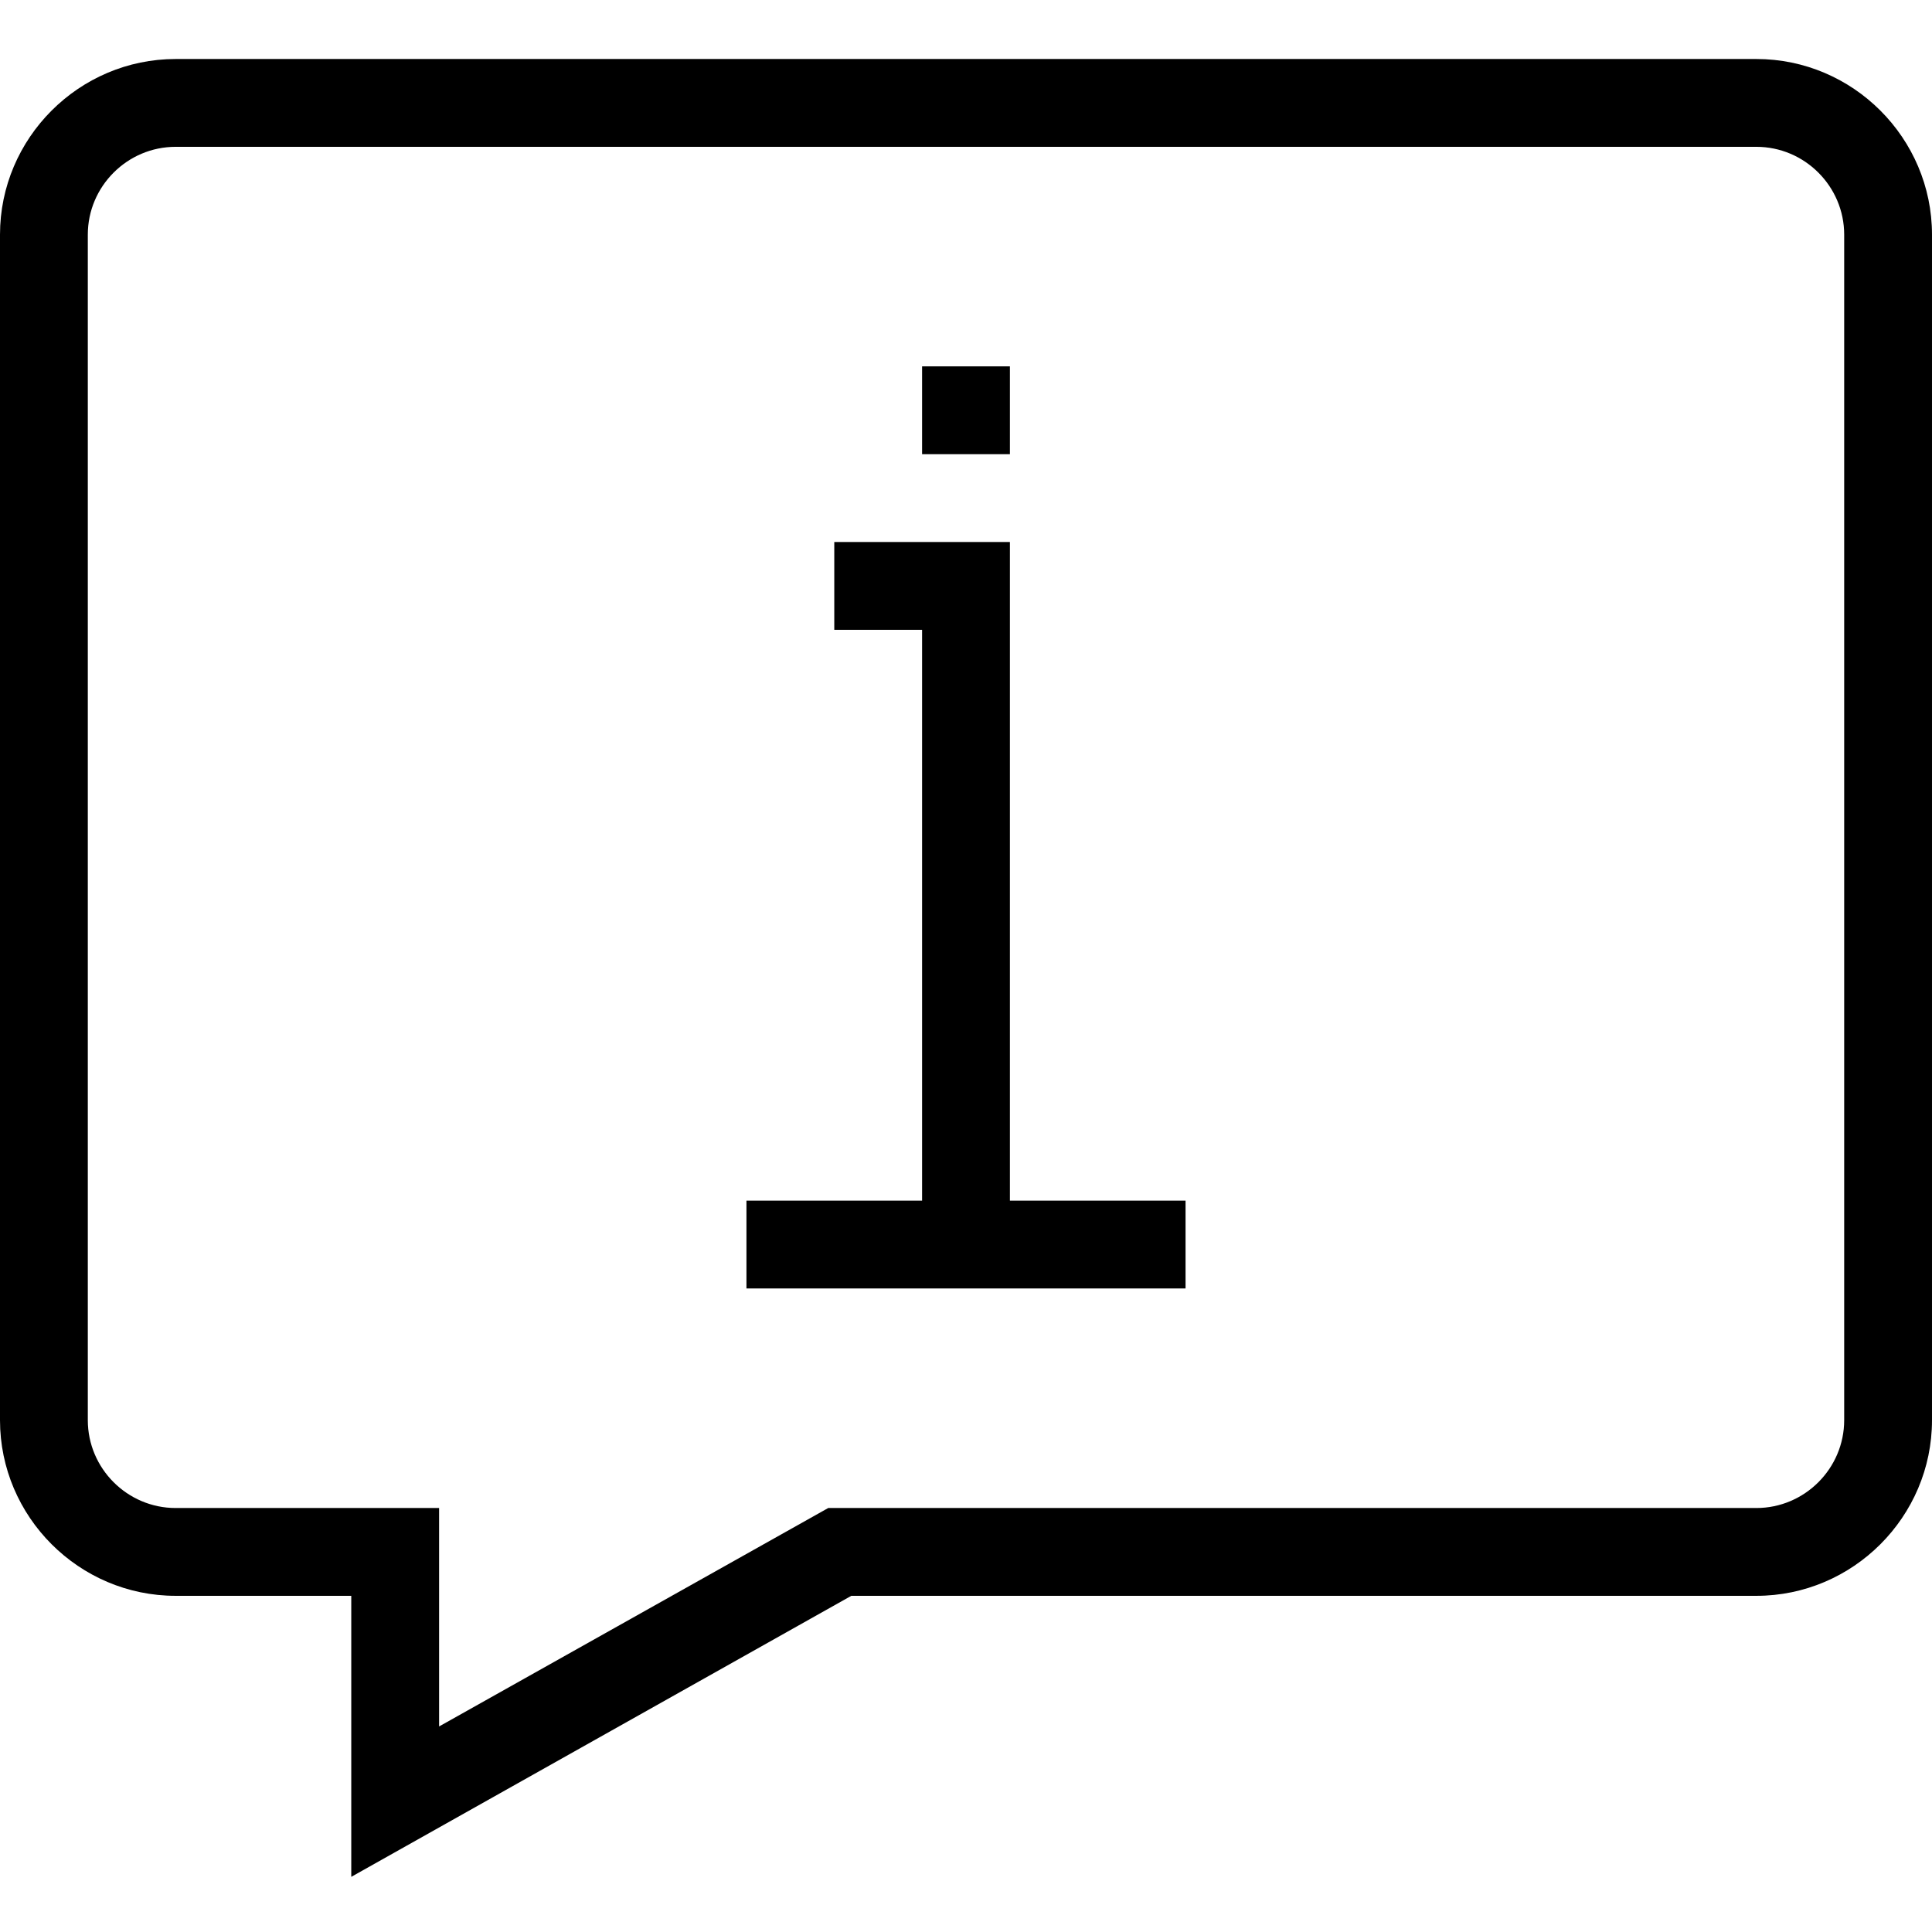
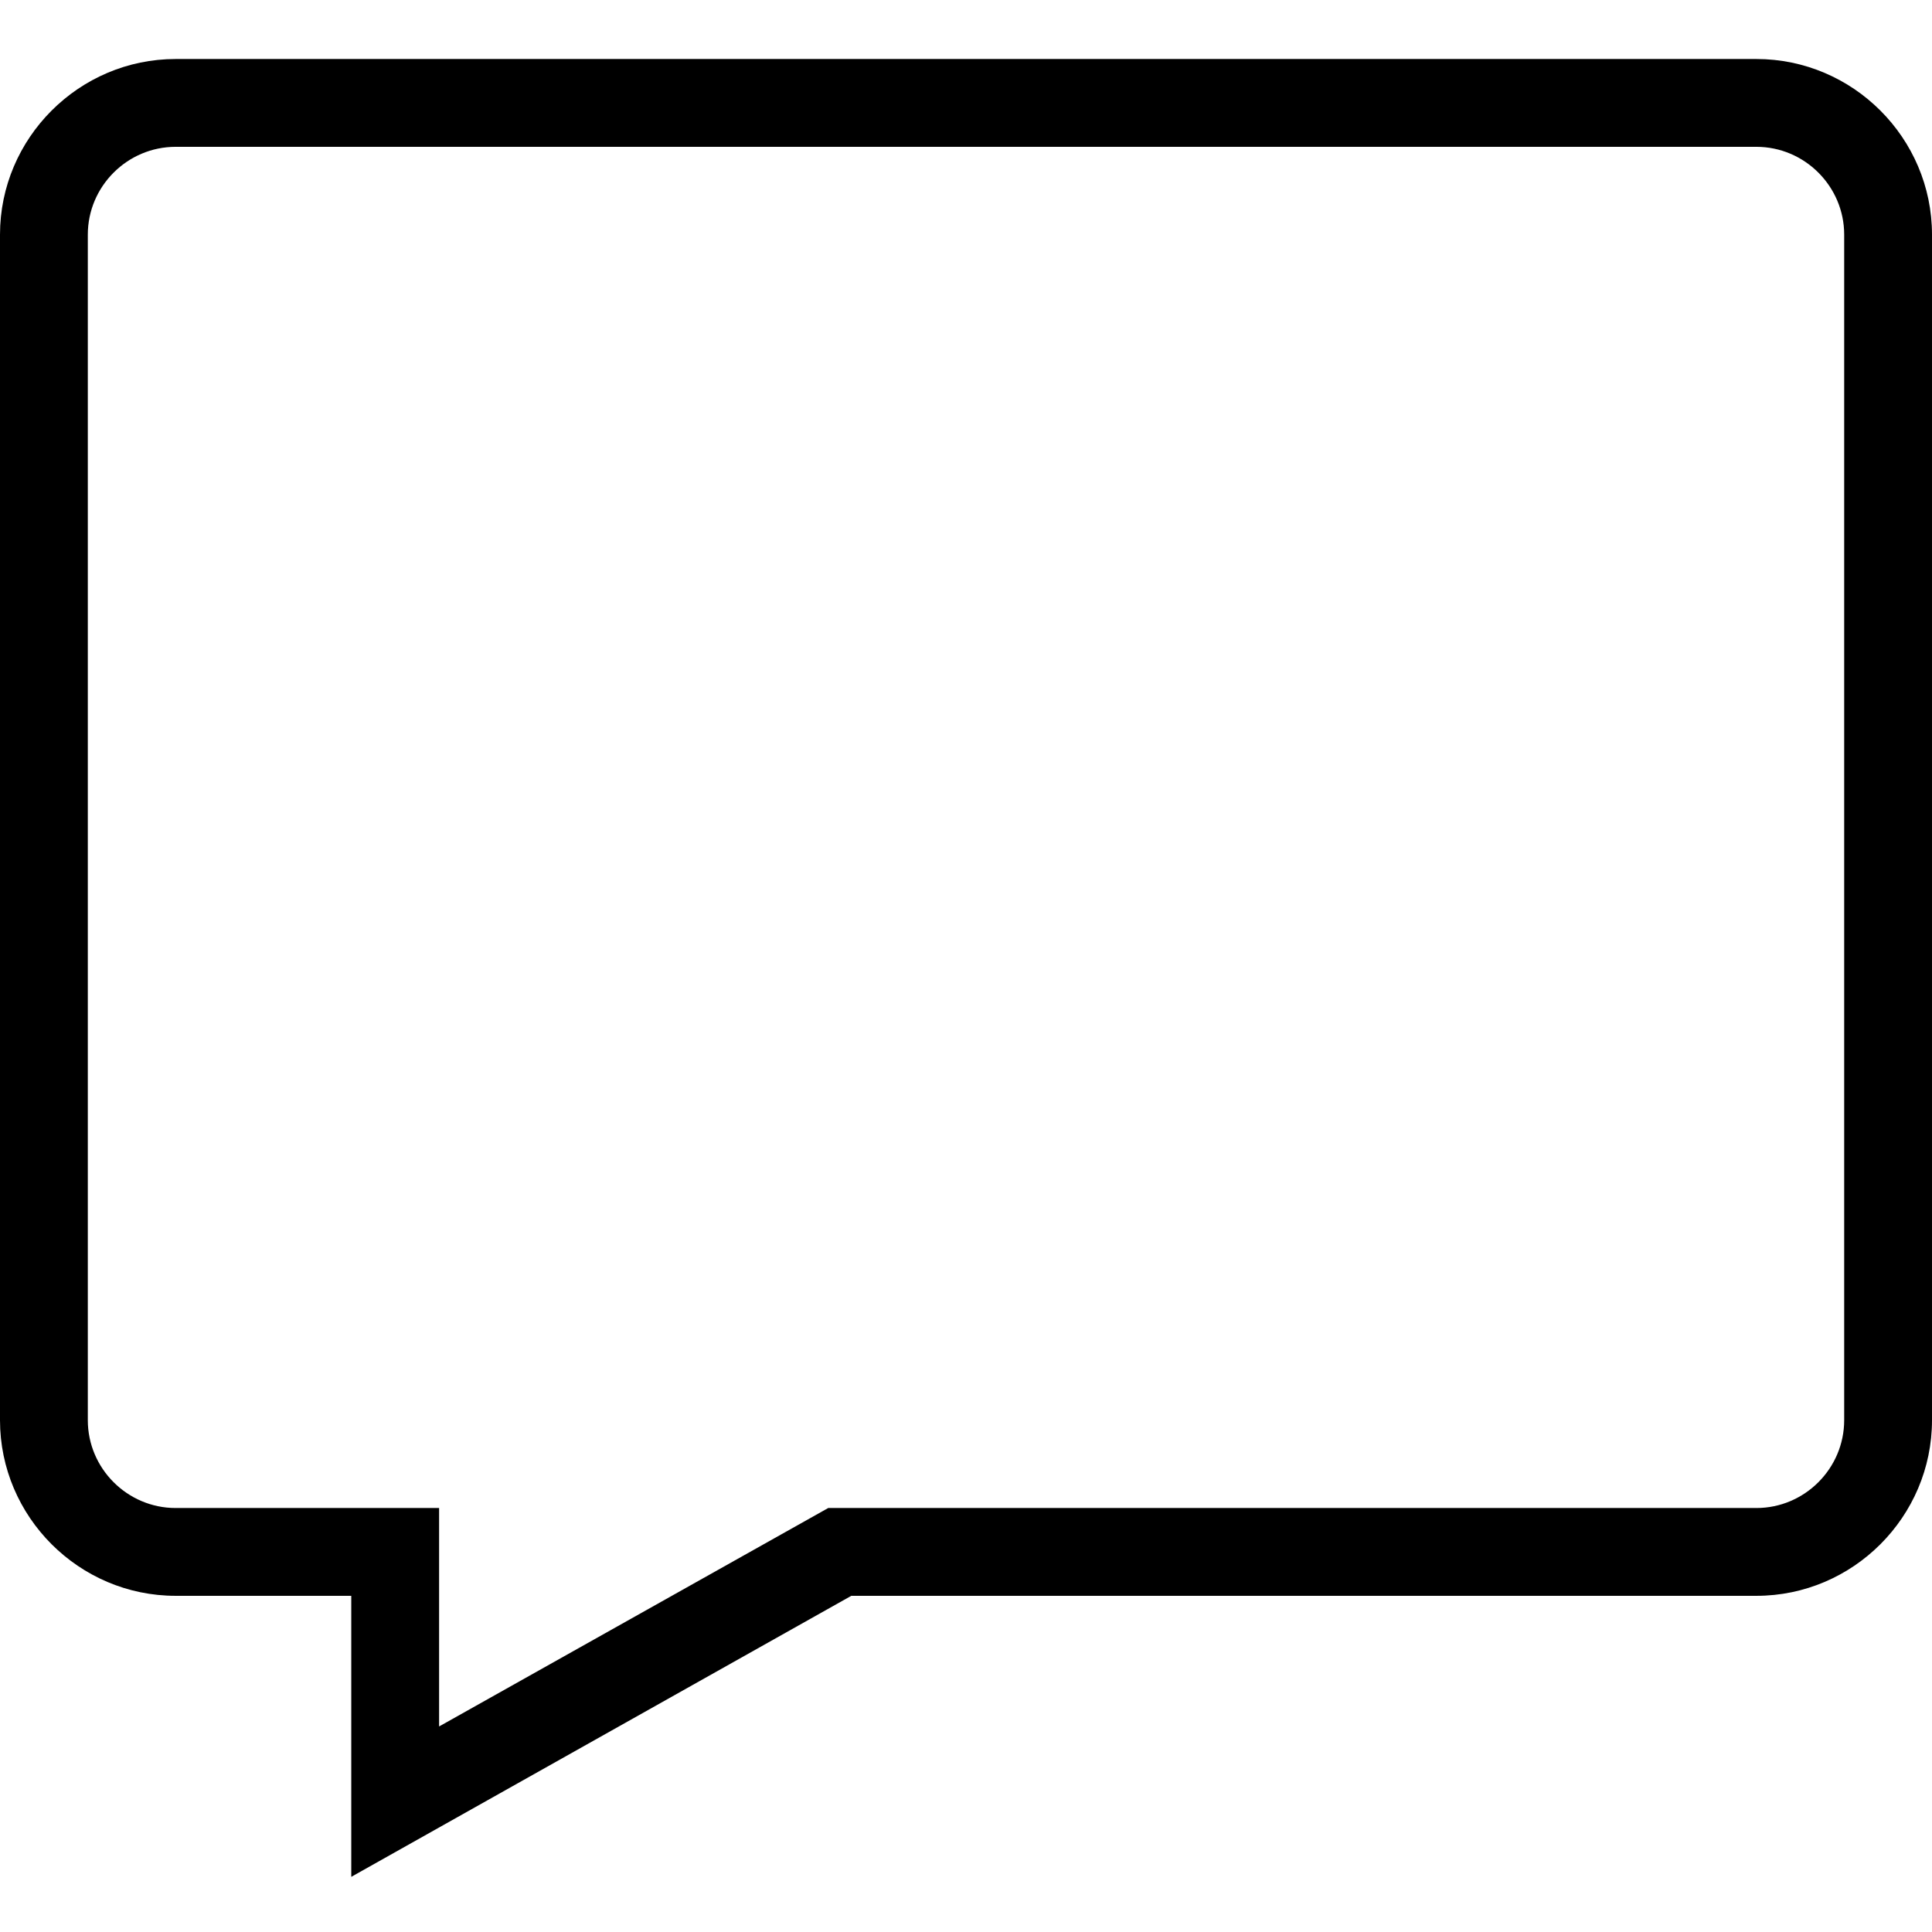
<svg xmlns="http://www.w3.org/2000/svg" height="469pt" viewBox="0 -14 469.333 469" width="469pt">
  <path d="m85.332 441.766v-68.266h-42.664c-23.469 0-42.668-19.199-42.668-42.668v-288c0-23.465 19.199-42.664 42.668-42.664h384c23.465 0 42.664 19.199 42.664 42.664v288c0 23.469-19.199 42.668-42.664 42.668h-219.867zm-42.664-420.266c-11.734 0-21.336 9.602-21.336 21.332v288c0 11.734 9.602 21.336 21.336 21.336h64v53.066l94.531-53.066h225.469c11.73 0 21.332-9.602 21.332-21.336v-288c0-11.73-9.602-21.332-21.332-21.332zm0 0" />
-   <path d="m245.332 288.168h-21.332v-149.336h-21.332v-21.332h42.664zm0 0" />
-   <path d="m245.332 74.832h-21.332v21.336h21.332zm0 0" />
-   <path d="m181.332 277.5h106.668v21.332h-106.668zm0 0" />
</svg>